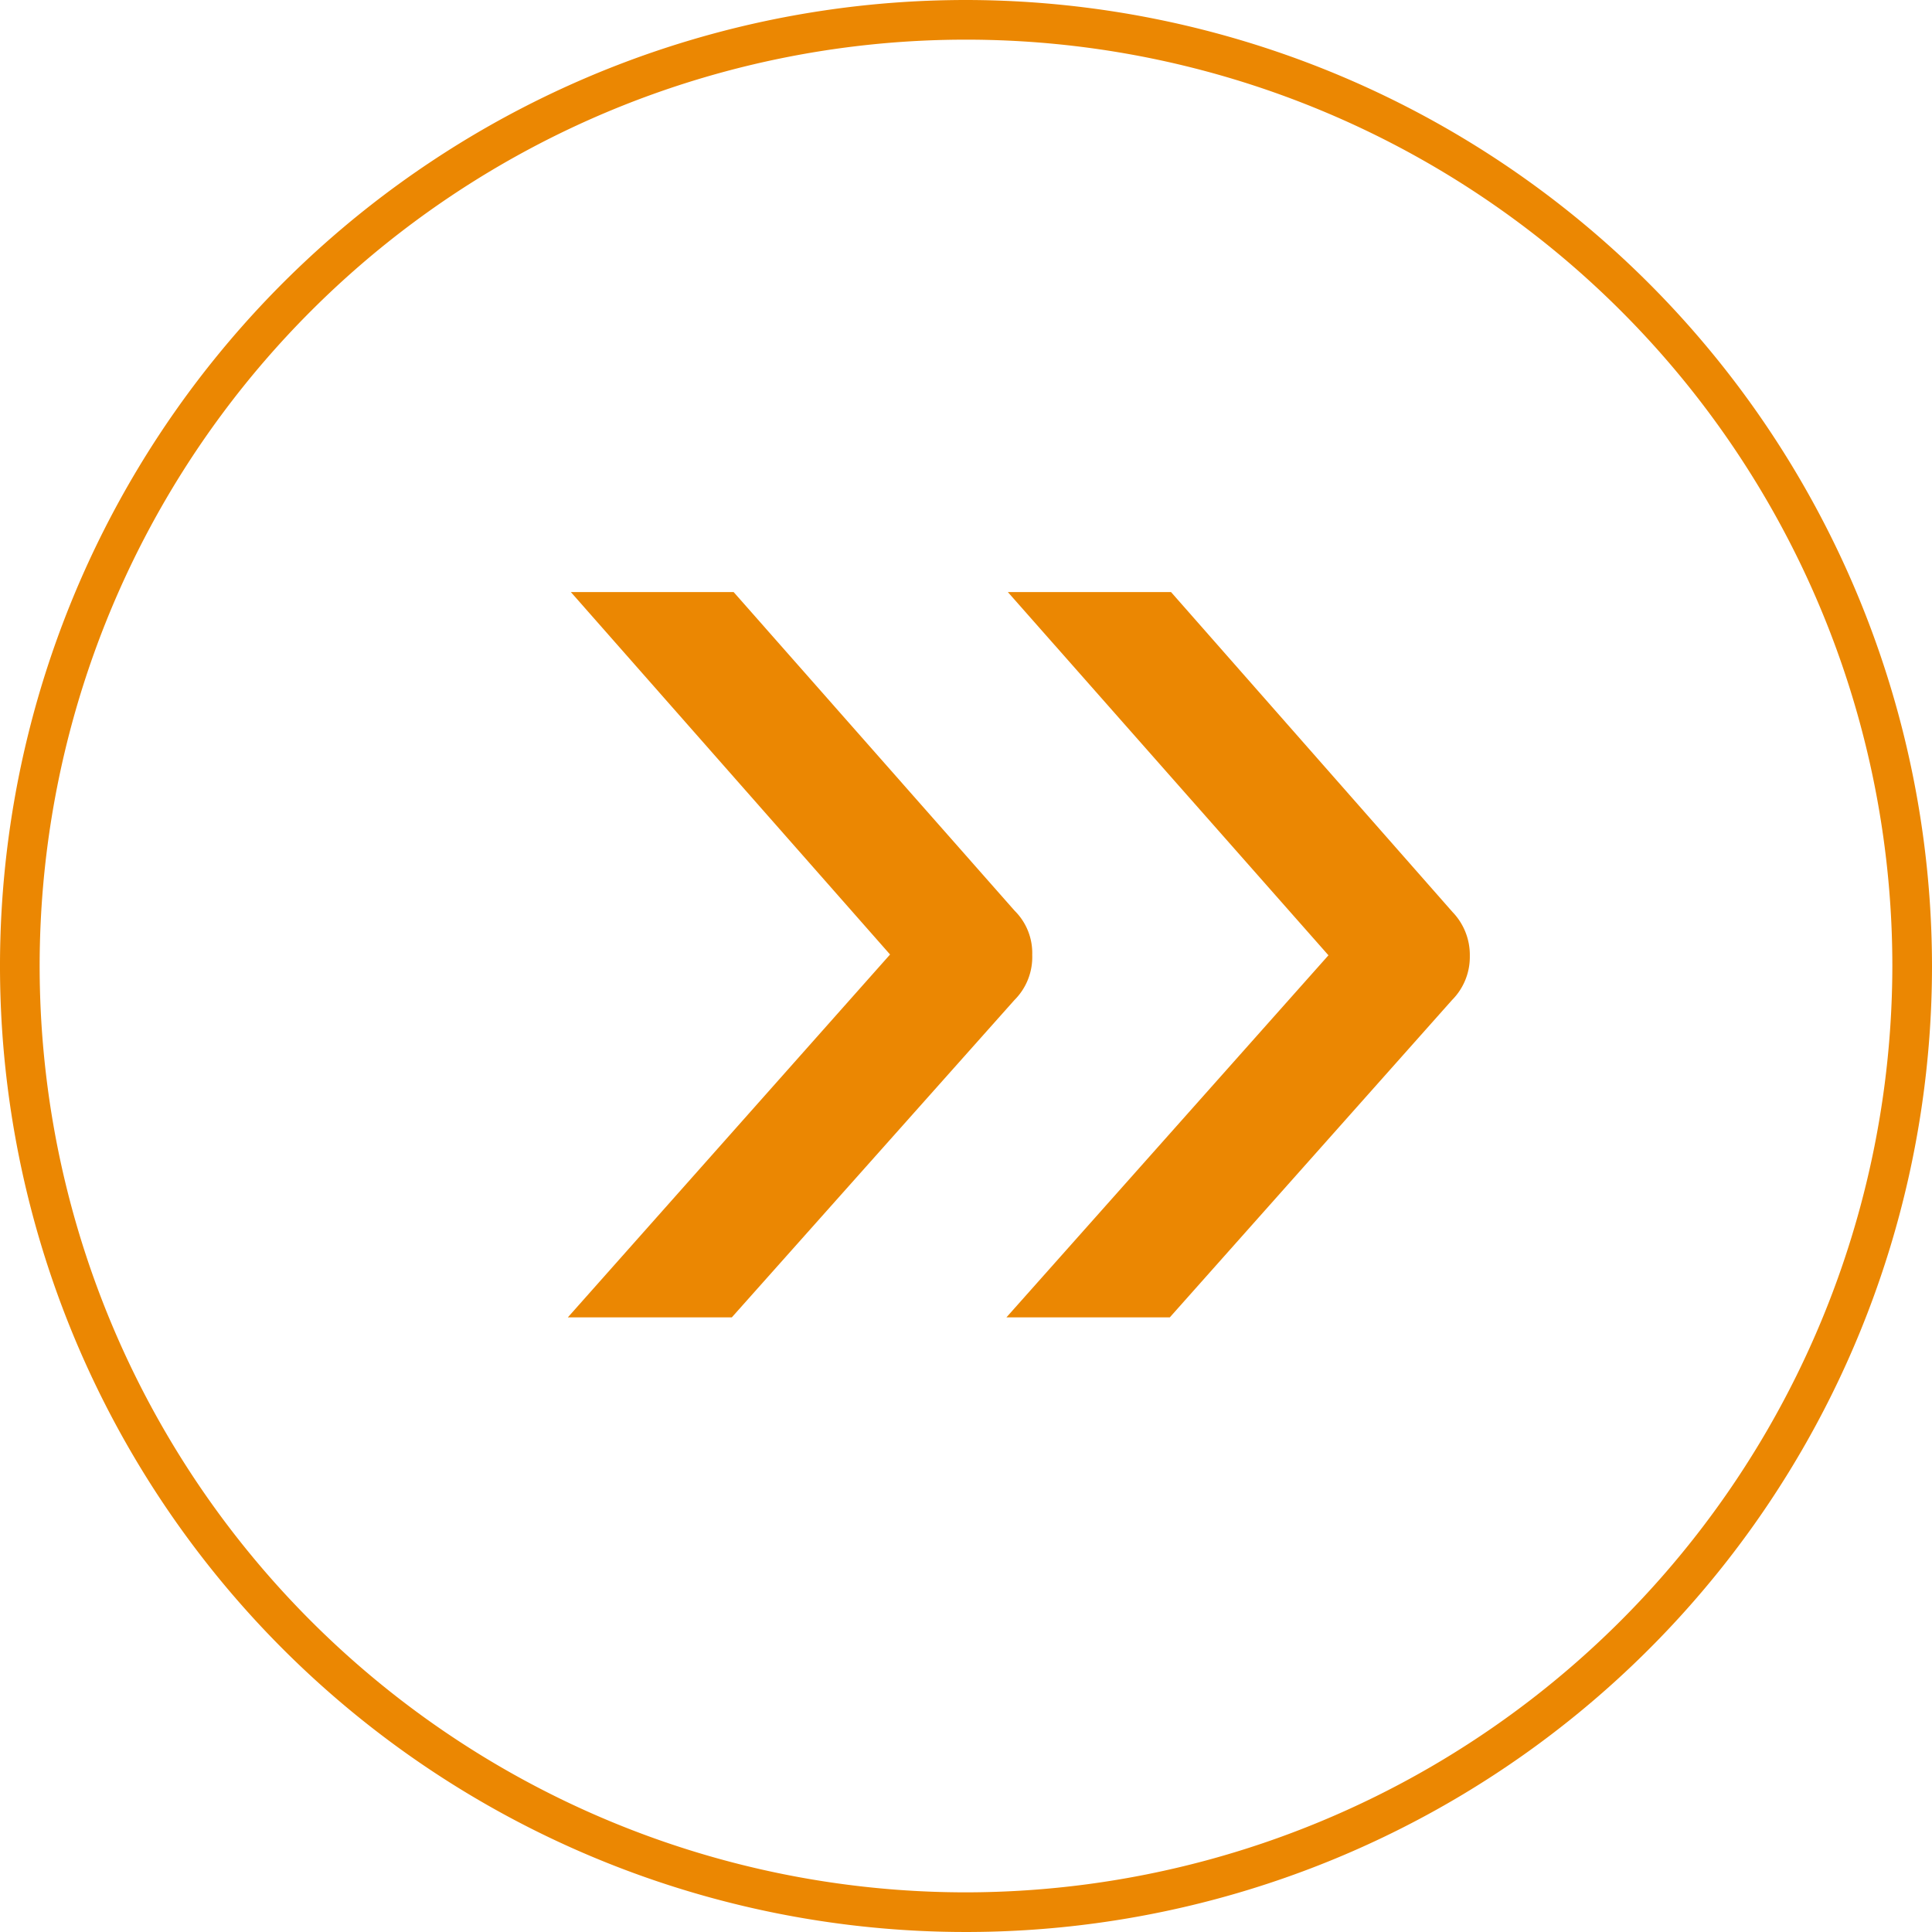
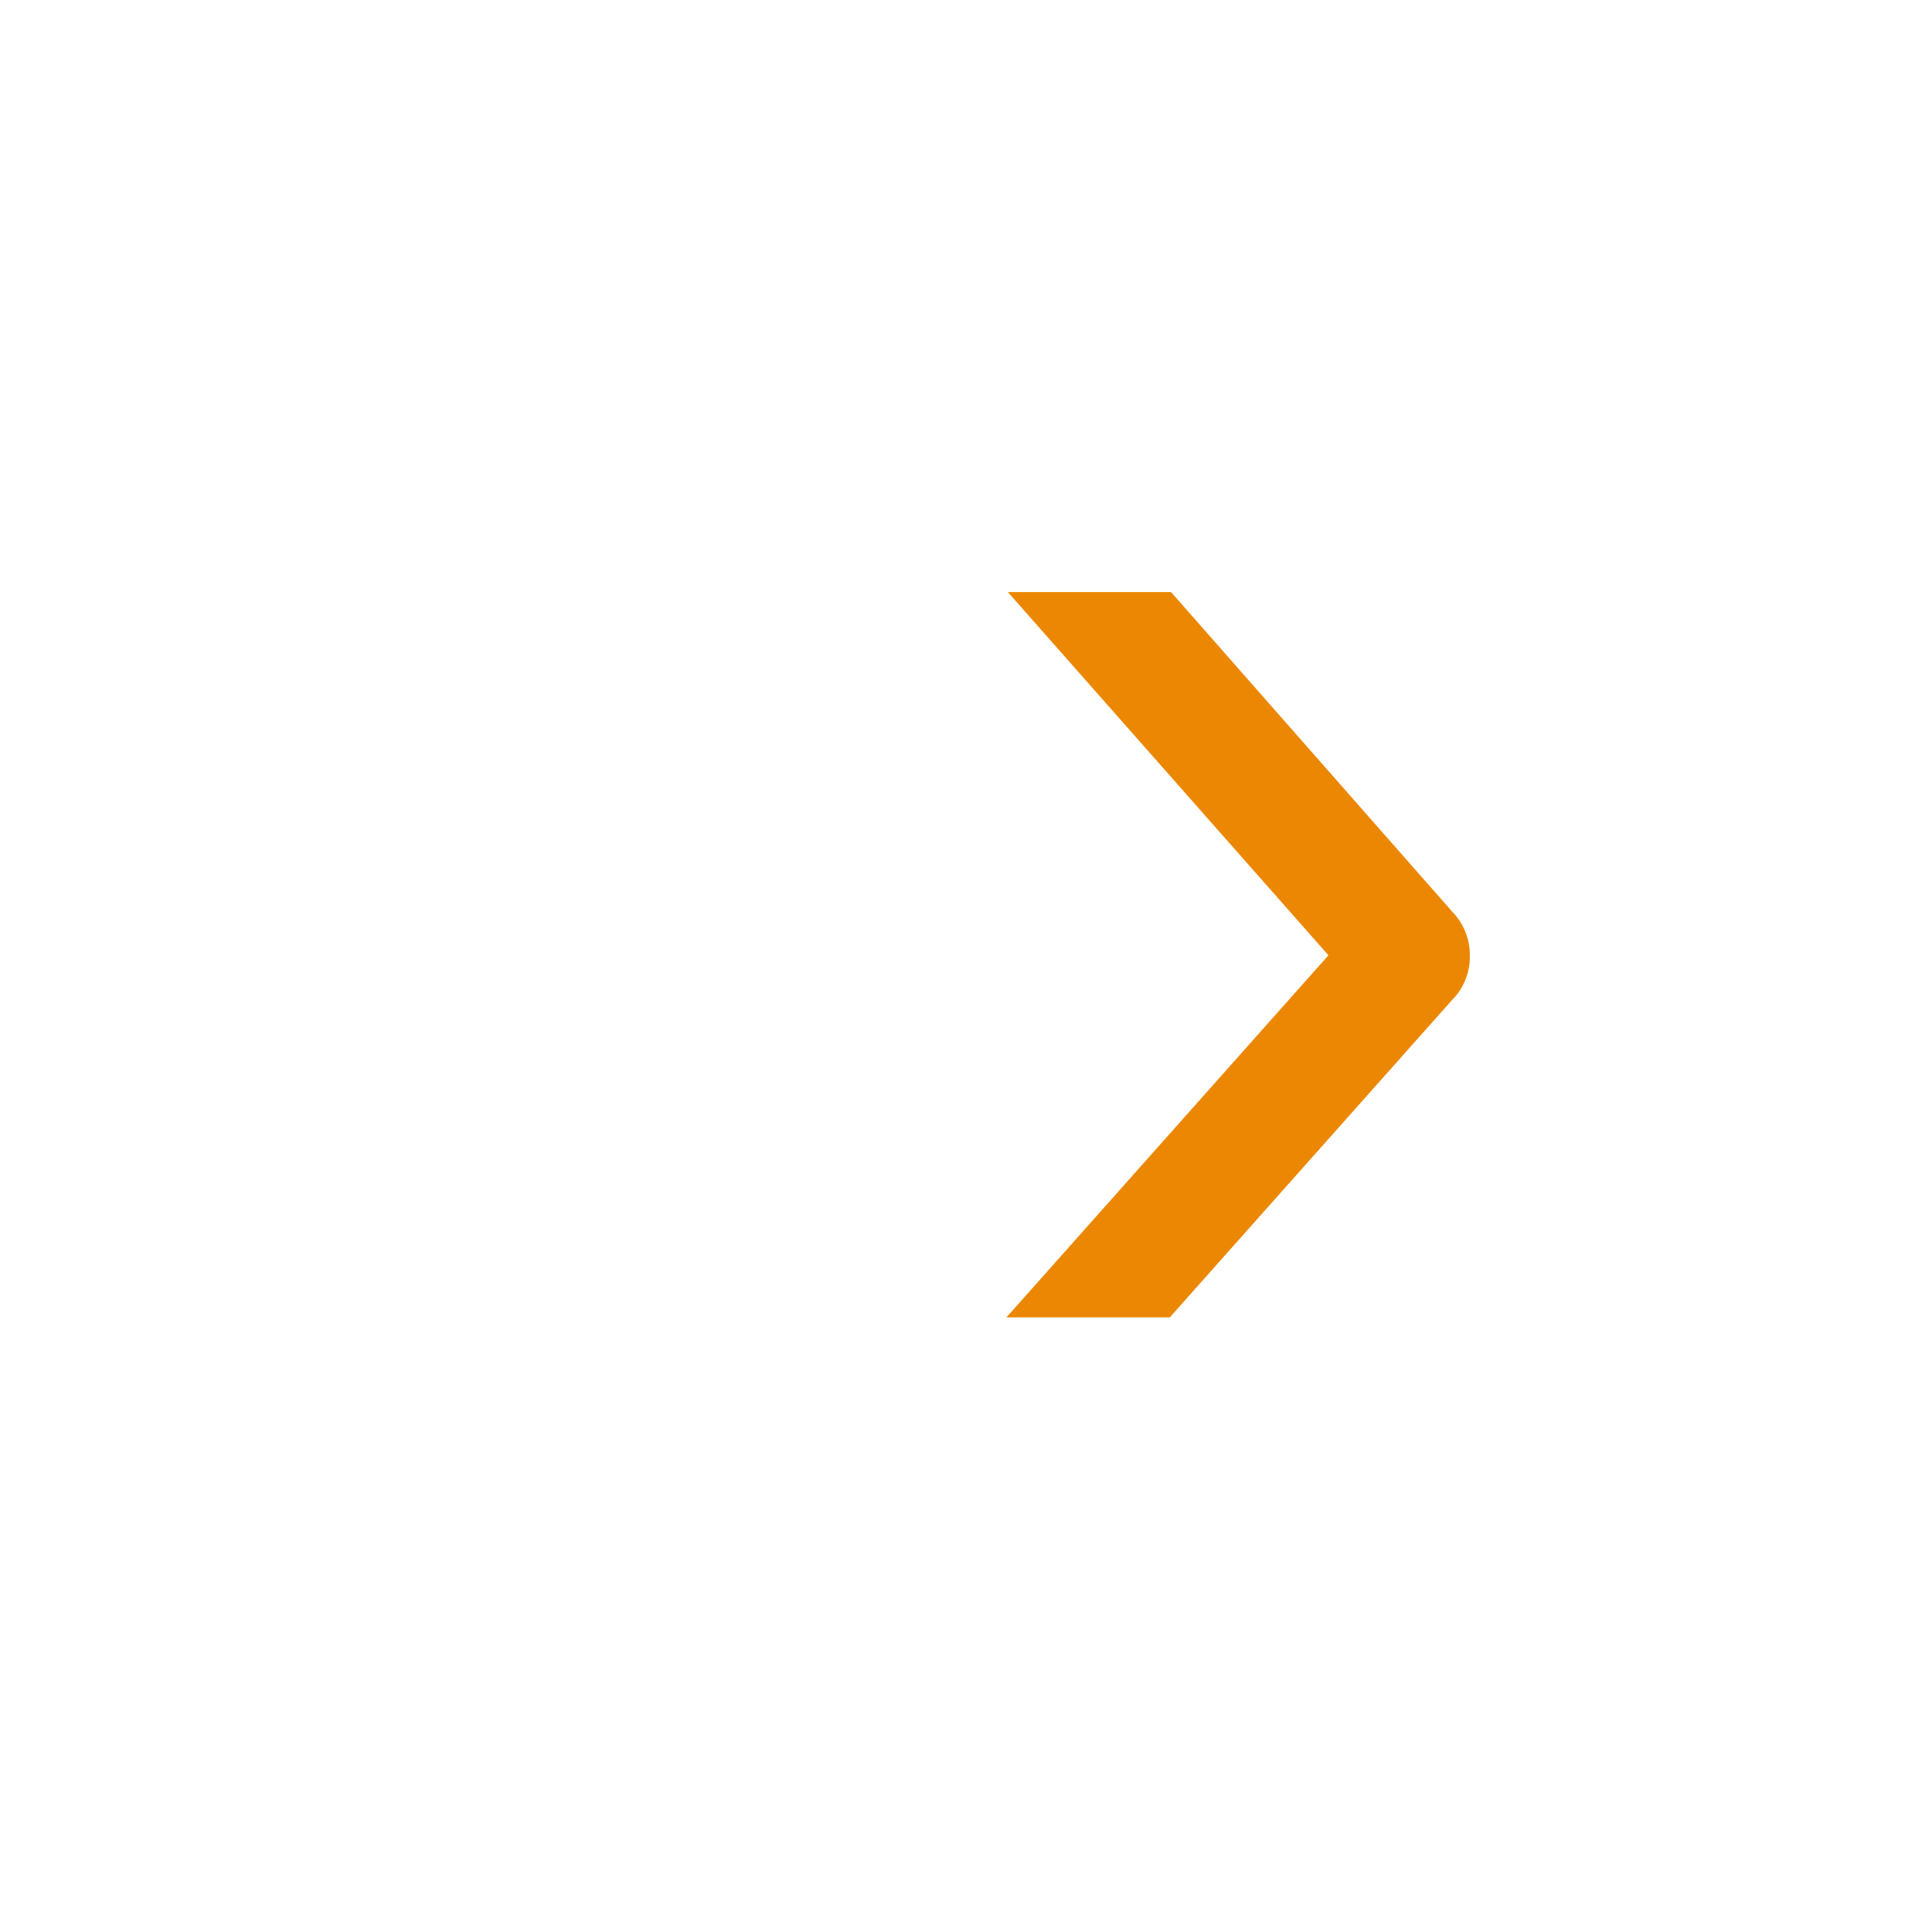
<svg xmlns="http://www.w3.org/2000/svg" id="Laag_1" data-name="Laag 1" viewBox="0 0 97.44 97.44">
  <defs>
    <style>.cls-1{fill:#eb8702;}</style>
  </defs>
  <path class="cls-1" d="M59.06,29.86H50.83L67,48.18,50.76,66.44H59l14.23-16a3.08,3.08,0,0,0,.9-2.22A3.12,3.12,0,0,0,73.26,46Z" />
-   <path class="cls-1" d="M52.06,48.16a3,3,0,0,0-.89-2.23L37,29.86H28.79l16.1,18.28L28.64,66.44h8.27l14.25-16A3.06,3.06,0,0,0,52.06,48.16Z" />
-   <path class="cls-1" d="M48.72,0A48.72,48.72,0,1,0,97.44,48.72,48.77,48.77,0,0,0,48.72,0Zm0,95.44A46.72,46.72,0,1,1,95.44,48.72,46.77,46.77,0,0,1,48.72,95.44Z" />
</svg>